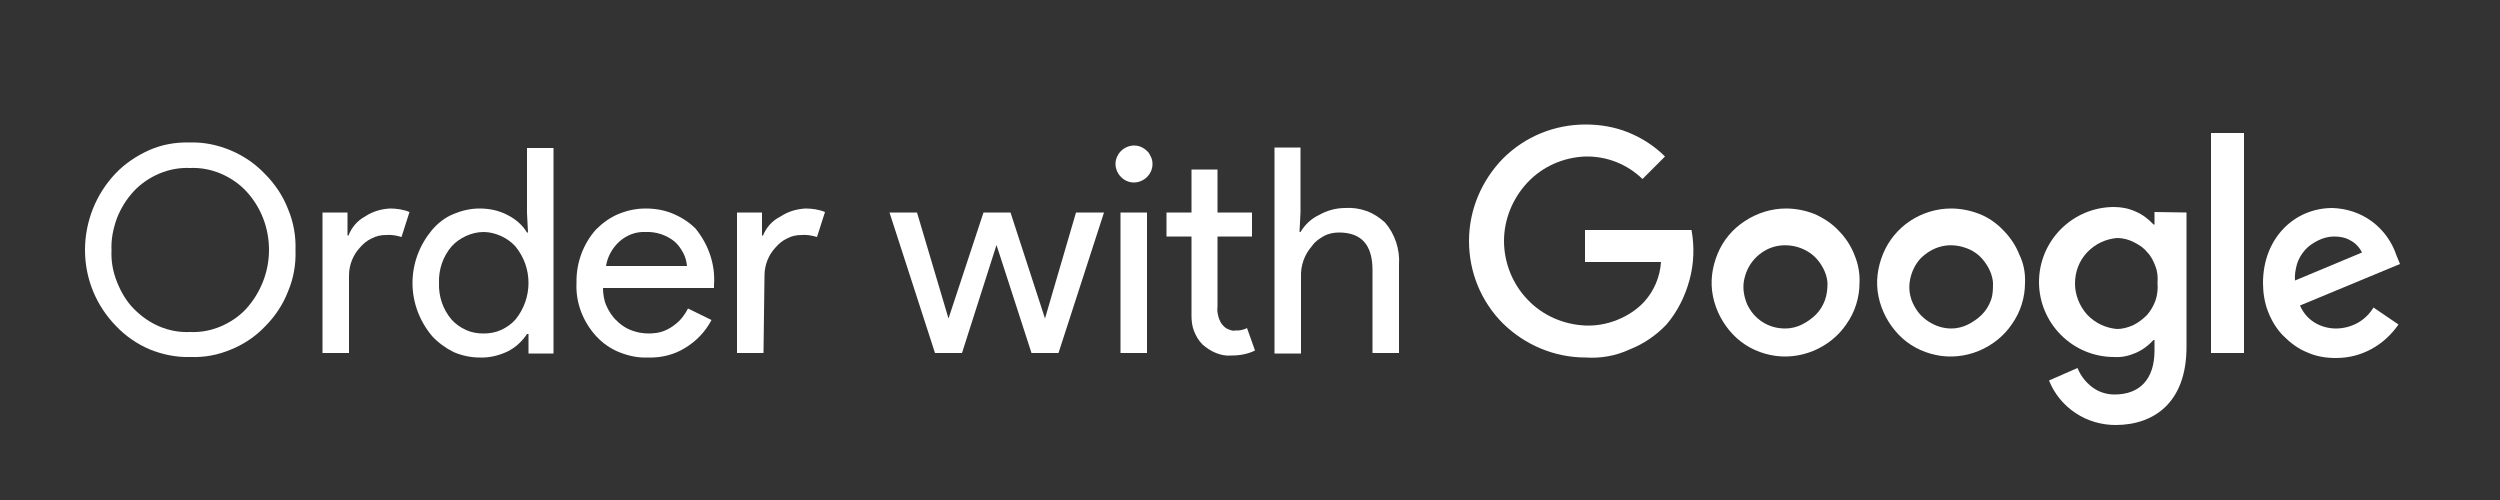
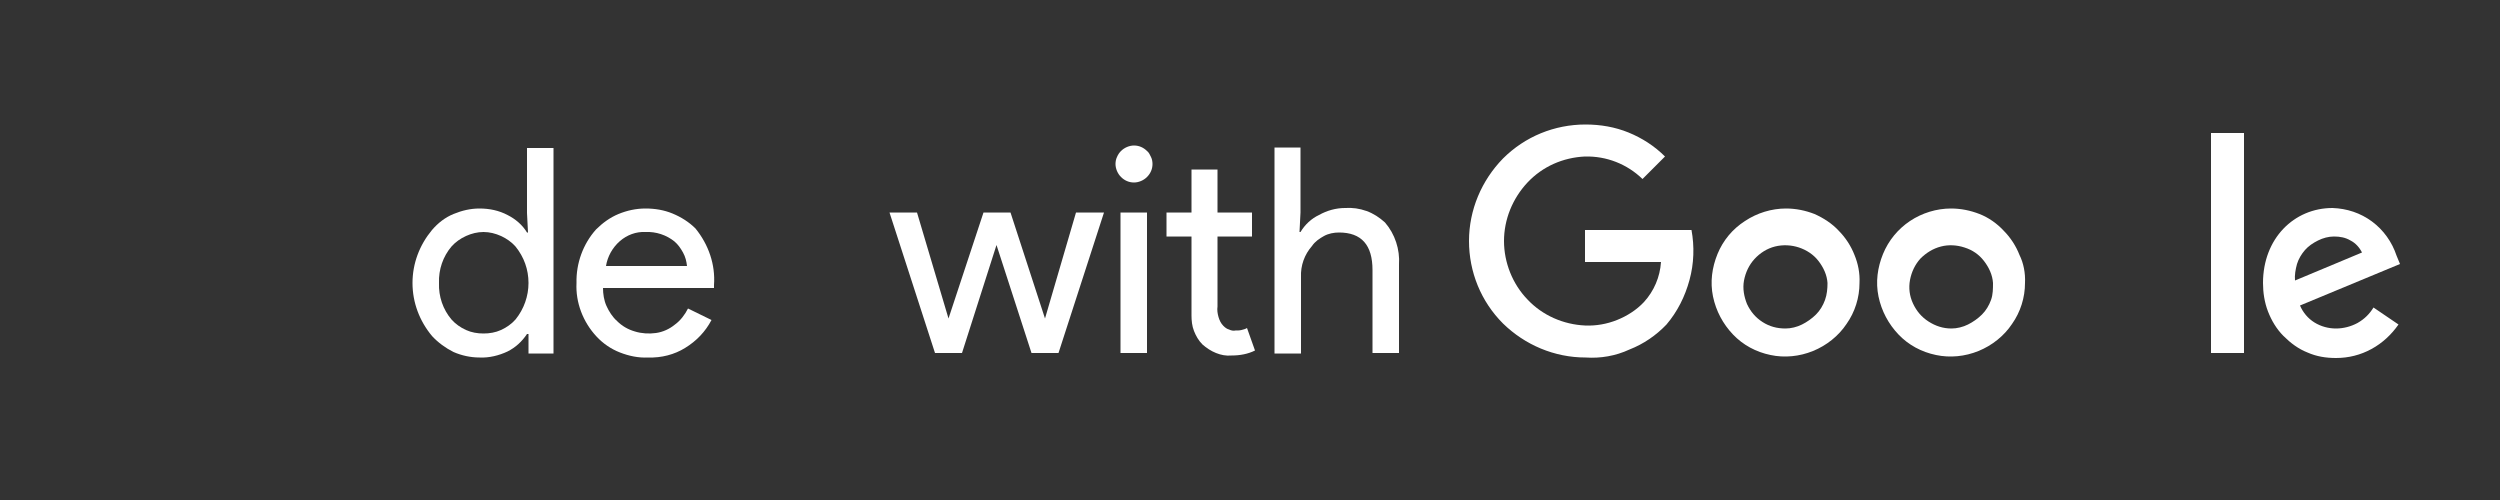
<svg xmlns="http://www.w3.org/2000/svg" version="1.1" id="Layer_1" x="0px" y="0px" viewBox="0 0 500 100" style="enable-background:new 0 0 500 100;" xml:space="preserve">
  <rect x="0" y="0" width="500" height="100" fill="#333333" stroke="none" />
  <style type="text/css">
	.st0{fill:#FFFFFF;}
</style>
-   <path class="st0" d="M59.1,50.1c0.1,2.8-0.4,5.6-1.5,8.2c-1,2.6-2.6,5-4.6,7c-1.9,2-4.3,3.6-6.8,4.6c-2.6,1.1-5.3,1.6-8.1,1.5  c-2.8,0.1-5.6-0.5-8.1-1.5c-2.6-1.1-4.9-2.7-6.8-4.7C19.2,61.1,17,55.7,17,50c0-5.7,2.2-11.2,6.1-15.3c1.9-2,4.3-3.6,6.8-4.7  s5.3-1.6,8.1-1.5c2.8-0.1,5.6,0.5,8.2,1.6c2.6,1.1,4.9,2.7,6.8,4.7c2,2,3.6,4.4,4.6,7C58.7,44.4,59.2,47.2,59.1,50.1z M22.3,50.1  c-0.1,2.2,0.3,4.3,1.1,6.3c0.8,2,1.9,3.9,3.4,5.4c1.5,1.5,3.2,2.7,5.1,3.5c1.9,0.8,4,1.2,6.1,1.1c2.1,0.1,4.2-0.3,6.1-1.1  c1.9-0.8,3.7-2,5.1-3.5c2.9-3.2,4.6-7.4,4.6-11.8s-1.6-8.6-4.6-11.8c-1.4-1.5-3.2-2.7-5.1-3.5c-1.9-0.8-4-1.2-6.1-1.1  c-2.1-0.1-4.2,0.3-6.1,1.1c-1.9,0.8-3.7,2-5.1,3.5c-1.5,1.6-2.6,3.4-3.4,5.4C22.6,45.8,22.2,47.9,22.3,50.1z" />
-   <path class="st0" d="M69.8,70.6h-5.3V42.5h5v4.6h0.2c0.6-1.6,1.8-3,3.3-3.8c1.5-1,3.2-1.5,5-1.6c1.3,0,2.7,0.2,3.9,0.7l-1.6,5  c-1-0.3-2-0.5-3.1-0.4c-1,0-2,0.2-2.9,0.7c-0.9,0.4-1.7,1.1-2.3,1.8c-1.4,1.5-2.2,3.5-2.2,5.6V70.6z" />
  <path class="st0" d="M95.9,71.5c-1.8,0-3.6-0.4-5.2-1.1c-1.6-0.8-3.1-1.9-4.3-3.2c-2.5-3-3.9-6.7-3.9-10.6s1.4-7.6,3.9-10.6  c1.2-1.4,2.6-2.5,4.3-3.2s3.4-1.1,5.2-1.1c2,0,3.9,0.4,5.6,1.3c1.6,0.8,3,2,3.9,3.5h0.2l-0.2-3.9v-13h5.3v41.1h-5v-3.9h-0.3  c-1,1.5-2.3,2.7-3.9,3.5C99.8,71.1,97.8,71.6,95.9,71.5z M96.7,66.7c1.2,0,2.4-0.2,3.5-0.7c1.1-0.5,2.1-1.2,2.9-2.1  c1.7-2.1,2.6-4.7,2.6-7.3c0-2.7-0.9-5.2-2.6-7.3c-0.8-0.9-1.8-1.6-2.9-2.1c-1.1-0.5-2.3-0.8-3.5-0.8s-2.4,0.3-3.5,0.8  c-1.1,0.5-2.1,1.2-2.9,2.1c-1.7,2-2.6,4.6-2.5,7.3c-0.1,2.7,0.8,5.3,2.5,7.3c0.8,0.9,1.8,1.6,2.9,2.1C94.3,66.5,95.5,66.7,96.7,66.7  z" />
  <path class="st0" d="M129.6,71.5c-1.9,0.1-3.8-0.3-5.6-1c-1.8-0.7-3.4-1.8-4.7-3.2c-2.7-2.9-4.2-6.8-4-10.7  c-0.1-3.9,1.3-7.8,3.9-10.7c1.3-1.3,2.8-2.4,4.5-3.1s3.5-1.1,5.4-1.1c1.9,0,3.7,0.3,5.4,1c1.7,0.7,3.3,1.7,4.6,3  c2.6,3.2,4,7.2,3.7,11.3v0.6h-22.2c0,1.2,0.2,2.5,0.7,3.6c0.5,1.1,1.2,2.2,2.1,3c1,1,2.2,1.7,3.6,2.1c1.3,0.4,2.8,0.5,4.2,0.3  c1.4-0.2,2.7-0.8,3.8-1.7c1.1-0.8,2-2,2.6-3.2l4.7,2.3c-1.2,2.3-3,4.2-5.3,5.6C134.9,70.9,132.3,71.6,129.6,71.5z M121.2,53.2h16.2  c-0.1-0.9-0.3-1.8-0.8-2.7s-1-1.6-1.7-2.2c-1.6-1.3-3.7-2-5.8-1.9c-1.9-0.1-3.7,0.6-5.1,1.8C122.5,49.5,121.5,51.3,121.2,53.2z" />
-   <path class="st0" d="M152.7,70.6h-5.3V42.5h5v4.6h0.2c0.7-1.7,1.9-3,3.5-3.8c1.5-1,3.2-1.5,5-1.6c1.3,0,2.7,0.2,3.9,0.7l-1.6,5  c-1-0.3-2.1-0.5-3.1-0.4c-1,0-2,0.2-2.9,0.7c-0.9,0.4-1.7,1.1-2.3,1.8c-1.4,1.5-2.2,3.5-2.2,5.6L152.7,70.6z" />
  <path class="st0" d="M220.8,42.5l-9.1,28.1h-5.4l-7-21.6l-6.9,21.6H187l-9.1-28.1h5.5l6.3,21.2l7-21.2h5.4l6.9,21.2l6.2-21.2H220.8z  " />
  <path class="st0" d="M230.5,32.8c0,1-0.4,1.9-1.1,2.6c-0.7,0.7-1.7,1.1-2.6,1.1c-1,0-1.9-0.4-2.6-1.1c-0.7-0.7-1.1-1.7-1.1-2.6  c0-0.5,0.1-1,0.3-1.4c0.2-0.5,0.5-0.9,0.8-1.2c0.7-0.7,1.7-1.1,2.6-1.1c1,0,1.9,0.4,2.6,1.1c0.4,0.3,0.6,0.8,0.8,1.2  C230.4,31.8,230.5,32.3,230.5,32.8z M229.4,42.5v28.1h-5.3V42.5H229.4z" />
  <path class="st0" d="M246.3,71.1c-1.1,0.1-2.1-0.1-3.1-0.5c-1-0.4-1.9-1-2.7-1.7c-0.8-0.8-1.3-1.7-1.7-2.7c-0.4-1-0.5-2.1-0.5-3.1  V47.3h-5v-4.8h5v-8.6h5.2v8.6h6.9v4.8h-6.9v14c-0.1,0.7,0,1.4,0.2,2.1c0.2,0.7,0.5,1.3,1,1.8c0.3,0.3,0.7,0.6,1.1,0.7  c0.4,0.2,0.9,0.3,1.3,0.2c0.4,0,0.8,0,1.2-0.1c0.4-0.1,0.8-0.2,1.1-0.4l1.6,4.5C249.6,70.8,248,71.1,246.3,71.1z" />
  <path class="st0" d="M254.8,29.5h5.3v13l-0.2,3.9h0.2c0.9-1.5,2.2-2.7,3.7-3.4c1.6-0.9,3.4-1.4,5.2-1.4c1.5-0.1,2.9,0.1,4.3,0.6  c1.4,0.5,2.6,1.3,3.7,2.3c2,2.3,3,5.4,2.8,8.4v17.7h-5.3V54c0-5-2.2-7.5-6.7-7.5c-1,0-2.1,0.2-3,0.7c-0.9,0.5-1.8,1.1-2.4,2  c-1.5,1.7-2.3,3.9-2.2,6.2v15.3h-5.3V29.5z" />
  <path class="st0" d="M317.1,71.5c-6.2,0-12.1-2.5-16.5-6.8c-4.4-4.4-6.8-10.3-6.8-16.5c0-6.2,2.5-12.1,6.8-16.5  c4.4-4.4,10.3-6.8,16.5-6.8c3,0,5.9,0.5,8.6,1.6c2.7,1.1,5.2,2.7,7.3,4.8l-4.5,4.5c-3.1-3-7.2-4.6-11.5-4.5c-4.4,0.2-8.5,2-11.5,5.2  c-3,3.2-4.7,7.4-4.7,11.7s1.7,8.6,4.7,11.7c3,3.2,7.2,5,11.5,5.2c2.2,0.1,4.4-0.3,6.4-1.1c2-0.8,3.9-2,5.4-3.6c2-2.2,3.2-5,3.4-8  h-15.2v-6.4h21.3c0.6,3.3,0.5,6.7-0.4,10c-0.9,3.3-2.4,6.3-4.6,8.9c-2.1,2.2-4.6,3.9-7.4,5C323.1,71.2,320.1,71.7,317.1,71.5z" />
  <path class="st0" d="M371.9,56.6c0,2.9-0.9,5.8-2.6,8.2c-1.6,2.4-4,4.3-6.7,5.4c-2.7,1.1-5.7,1.4-8.5,0.8c-2.9-0.6-5.5-2-7.5-4.1  c-2-2.1-3.4-4.7-4-7.6c-0.6-2.9-0.2-5.8,0.9-8.5c1.1-2.7,3-5,5.5-6.6c2.4-1.6,5.3-2.5,8.2-2.5c2,0,3.9,0.4,5.7,1.1  c1.8,0.8,3.5,1.9,4.8,3.3c1.4,1.4,2.5,3.1,3.2,4.9C371.6,52.7,372,54.6,371.9,56.6z M365.5,56.6c-0.1-1.6-0.8-3.1-1.8-4.4  c-1-1.3-2.4-2.2-3.9-2.7c-1.5-0.5-3.2-0.6-4.8-0.2c-1.6,0.4-3,1.3-4.1,2.5s-1.8,2.7-2.1,4.3c-0.3,1.6,0,3.2,0.6,4.7  c0.7,1.5,1.7,2.7,3.1,3.6c1.4,0.9,2.9,1.3,4.6,1.3c1.1,0,2.3-0.3,3.3-0.8s2-1.2,2.8-2c0.8-0.8,1.4-1.8,1.8-2.9  S365.5,57.7,365.5,56.6z" />
  <path class="st0" d="M405,56.6c0,2.9-0.9,5.8-2.6,8.2c-1.6,2.4-4,4.3-6.7,5.4c-2.7,1.1-5.7,1.4-8.5,0.8c-2.9-0.6-5.5-2-7.5-4.1  c-2-2.1-3.4-4.7-4-7.6c-0.6-2.9-0.2-5.8,0.9-8.5c1.1-2.7,3-5,5.4-6.6c2.4-1.6,5.3-2.5,8.2-2.5c2,0,3.9,0.4,5.7,1.1  c1.8,0.7,3.5,1.9,4.8,3.3c1.4,1.4,2.5,3.1,3.2,4.9C404.7,52.6,405.1,54.6,405,56.6z M398.6,56.6c-0.1-1.6-0.8-3.1-1.8-4.4  c-1-1.3-2.3-2.2-3.9-2.7c-1.5-0.5-3.2-0.6-4.7-0.2c-1.6,0.4-3,1.3-4.1,2.4c-1.1,1.2-1.8,2.7-2.1,4.3c-0.3,1.6-0.1,3.2,0.6,4.7  c0.7,1.5,1.7,2.7,3.1,3.6c1.4,0.9,2.9,1.4,4.6,1.4c1.1,0,2.3-0.3,3.3-0.8c1-0.5,2-1.2,2.8-2c0.8-0.8,1.4-1.8,1.8-2.9  S398.6,57.7,398.6,56.6z" />
-   <path class="st0" d="M437.3,42.5v26.9c0,11.1-6.5,15.6-14.2,15.6c-2.8,0-5.6-0.8-8-2.4c-2.4-1.6-4.2-3.8-5.3-6.5l5.7-2.5  c0.6,1.5,1.6,2.8,2.9,3.8s2.9,1.5,4.5,1.5c5,0,8-3,8-8.8V68h-0.2c-1,1.1-2.2,2-3.6,2.6s-2.8,0.9-4.3,0.8c-4,0-7.8-1.6-10.6-4.4  c-2.8-2.8-4.4-6.6-4.4-10.6c0-4,1.6-7.8,4.4-10.6c2.8-2.8,6.6-4.4,10.6-4.4c1.5,0,3,0.3,4.3,0.9c1.4,0.6,2.6,1.5,3.6,2.6h0.2v-2.5  L437.3,42.5z M431.5,56.6c0.1-1.1,0-2.3-0.4-3.3c-0.4-1.1-0.9-2.1-1.7-2.9c-0.7-0.9-1.7-1.5-2.7-2c-1-0.5-2.1-0.8-3.3-0.8  c-2.3,0.2-4.4,1.2-6,2.9s-2.4,3.9-2.4,6.2c0,2.3,0.9,4.5,2.4,6.2c1.6,1.7,3.7,2.7,6,2.9c1.1,0,2.2-0.3,3.3-0.8c1-0.5,1.9-1.2,2.7-2  c0.7-0.8,1.3-1.8,1.7-2.9C431.5,58.9,431.6,57.7,431.5,56.6z" />
  <path class="st0" d="M448.8,26.6v44h-6.6v-44H448.8z" />
  <path class="st0" d="M474.7,61.5l5,3.4c-1.4,2-3.2,3.7-5.4,4.9c-2.2,1.2-4.6,1.8-7.1,1.8c-2,0-3.9-0.3-5.7-1.1  c-1.8-0.7-3.4-1.9-4.8-3.3c-1.4-1.4-2.4-3.1-3.1-4.9c-0.7-1.8-1-3.8-1-5.7c0-8.9,6.2-15,13.9-15c2.9,0.1,5.6,1,7.9,2.7  c2.3,1.7,4,4.1,4.9,6.8l0.7,1.7l-20,8.3c0.6,1.4,1.6,2.6,2.9,3.4c1.3,0.8,2.8,1.2,4.3,1.2c1.5,0,3-0.4,4.3-1.1  C472.9,63.8,473.9,62.8,474.7,61.5z M459,56.1l13.4-5.6c-0.5-1-1.3-1.9-2.3-2.4c-1-0.6-2.1-0.8-3.3-0.8c-1.1,0-2.2,0.3-3.2,0.8  c-1,0.5-1.9,1.1-2.6,1.9c-0.7,0.8-1.3,1.8-1.6,2.8C459.1,53.9,458.9,55,459,56.1z" />
</svg>